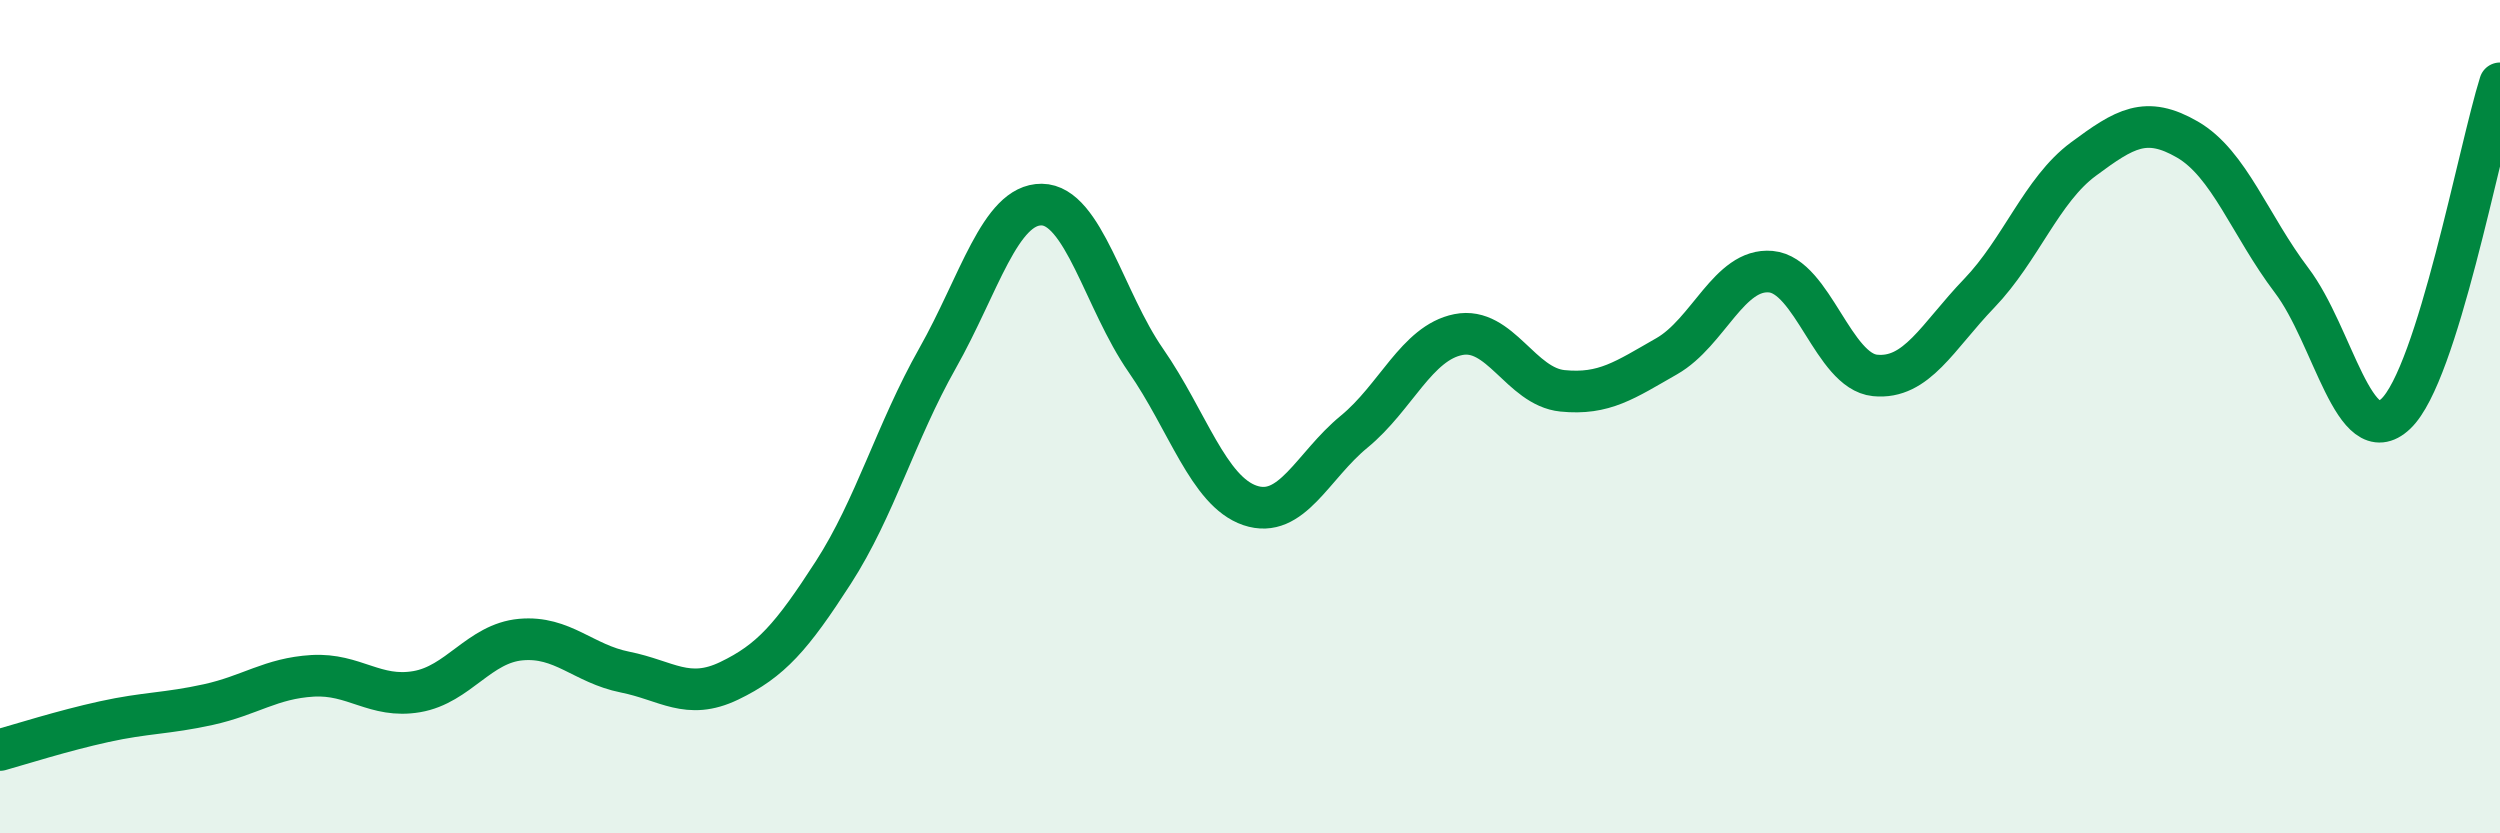
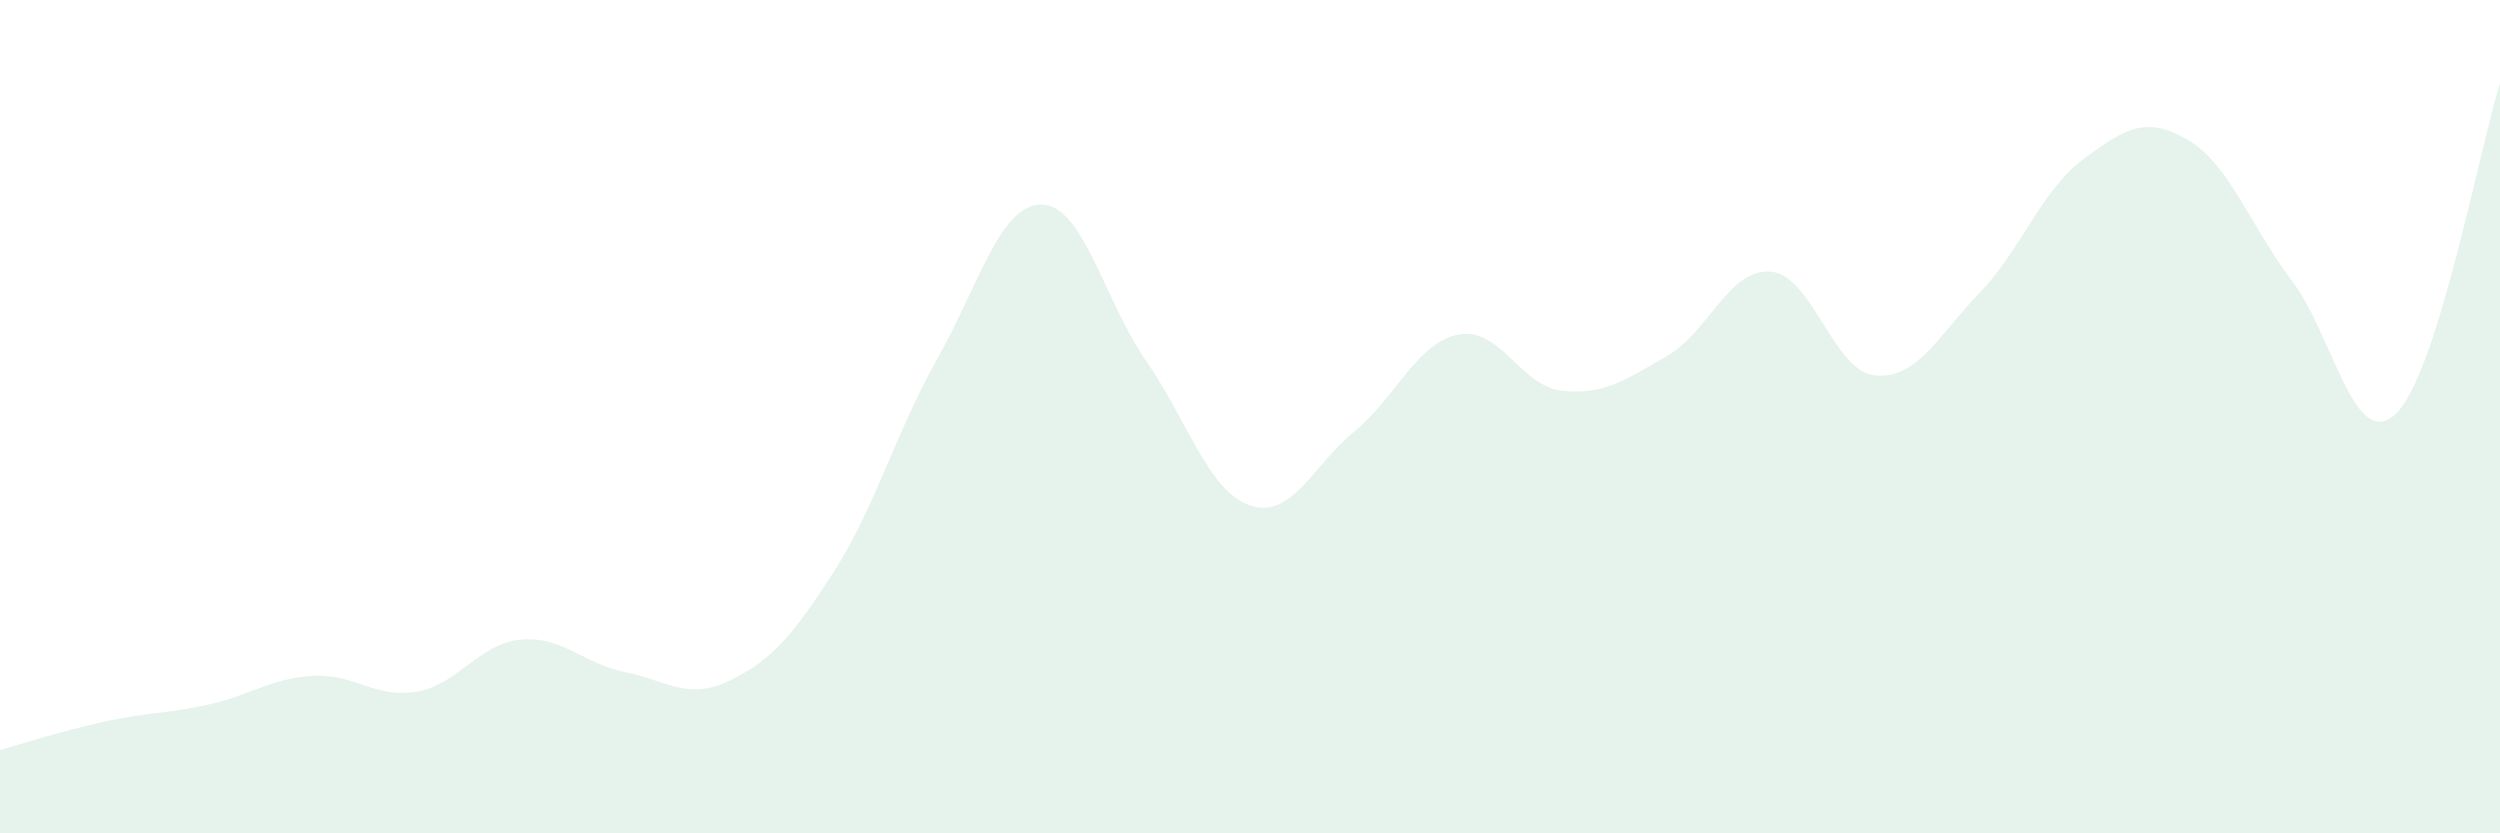
<svg xmlns="http://www.w3.org/2000/svg" width="60" height="20" viewBox="0 0 60 20">
  <path d="M 0,18 C 0.5,17.86 1.5,17.54 2.5,17.32 C 3.5,17.1 4,17.13 5,16.91 C 6,16.69 6.5,16.28 7.5,16.22 C 8.5,16.16 9,16.77 10,16.6 C 11,16.43 11.5,15.44 12.5,15.35 C 13.5,15.26 14,15.93 15,16.13 C 16,16.33 16.5,16.82 17.5,16.34 C 18.5,15.86 19,15.29 20,13.74 C 21,12.19 21.5,10.37 22.5,8.6 C 23.5,6.83 24,4.9 25,4.91 C 26,4.92 26.5,7.21 27.5,8.65 C 28.5,10.09 29,11.79 30,12.13 C 31,12.47 31.5,11.18 32.5,10.36 C 33.5,9.54 34,8.23 35,8.03 C 36,7.83 36.5,9.28 37.5,9.38 C 38.5,9.48 39,9.12 40,8.55 C 41,7.98 41.5,6.43 42.5,6.52 C 43.5,6.61 44,8.91 45,9.01 C 46,9.11 46.5,8.08 47.5,7.04 C 48.5,6 49,4.56 50,3.82 C 51,3.08 51.5,2.77 52.5,3.35 C 53.5,3.93 54,5.41 55,6.73 C 56,8.05 56.5,10.88 57.5,9.93 C 58.5,8.98 59.5,3.59 60,2L60 20L0 20Z" fill="#008740" opacity="0.1" stroke-linecap="round" stroke-linejoin="round" />
-   <path d="M 0,18 C 0.5,17.86 1.5,17.54 2.5,17.32 C 3.5,17.1 4,17.13 5,16.91 C 6,16.69 6.5,16.28 7.5,16.22 C 8.5,16.16 9,16.77 10,16.6 C 11,16.43 11.5,15.44 12.5,15.35 C 13.5,15.26 14,15.93 15,16.13 C 16,16.33 16.5,16.82 17.5,16.34 C 18.5,15.86 19,15.29 20,13.74 C 21,12.19 21.5,10.37 22.5,8.6 C 23.5,6.83 24,4.9 25,4.91 C 26,4.92 26.5,7.21 27.5,8.65 C 28.5,10.09 29,11.79 30,12.13 C 31,12.47 31.5,11.18 32.5,10.36 C 33.5,9.54 34,8.23 35,8.03 C 36,7.83 36.5,9.28 37.5,9.38 C 38.5,9.48 39,9.12 40,8.55 C 41,7.98 41.5,6.43 42.5,6.52 C 43.5,6.61 44,8.91 45,9.01 C 46,9.11 46.5,8.08 47.5,7.04 C 48.5,6 49,4.56 50,3.82 C 51,3.08 51.5,2.77 52.5,3.35 C 53.5,3.93 54,5.41 55,6.73 C 56,8.05 56.5,10.88 57.5,9.93 C 58.5,8.98 59.5,3.59 60,2" stroke="#008740" stroke-width="1" fill="none" stroke-linecap="round" stroke-linejoin="round" />
</svg>